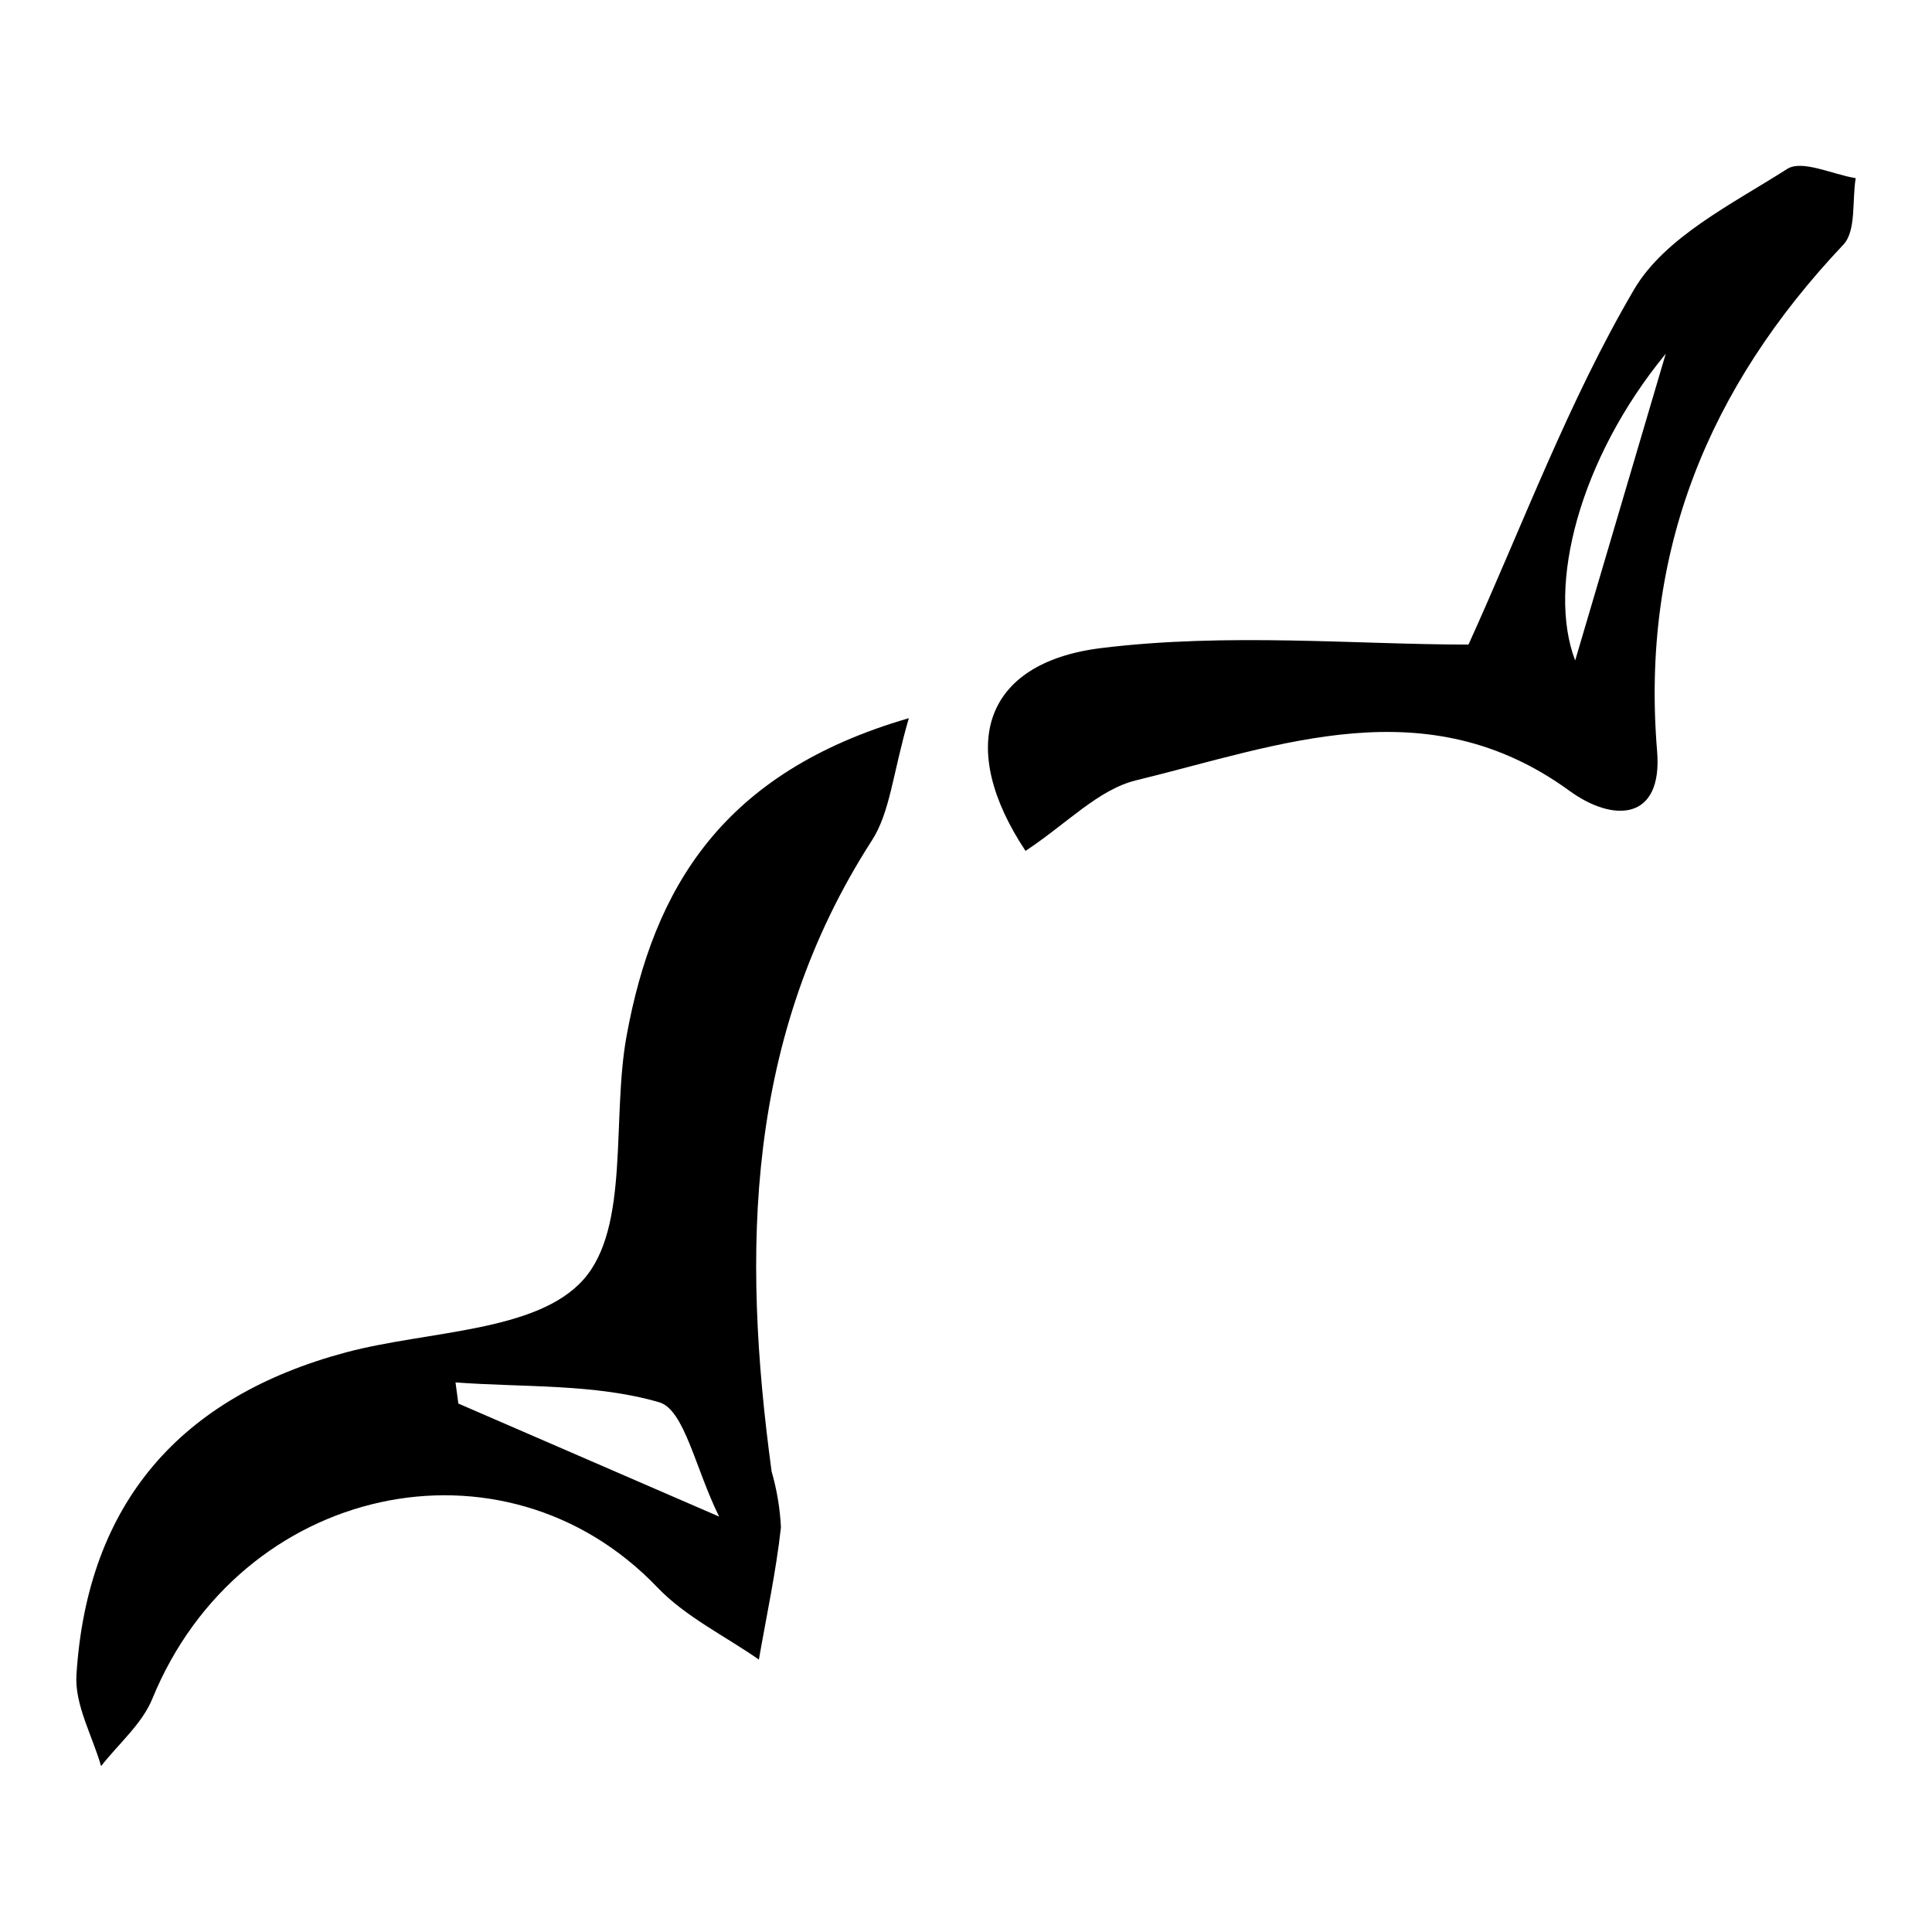
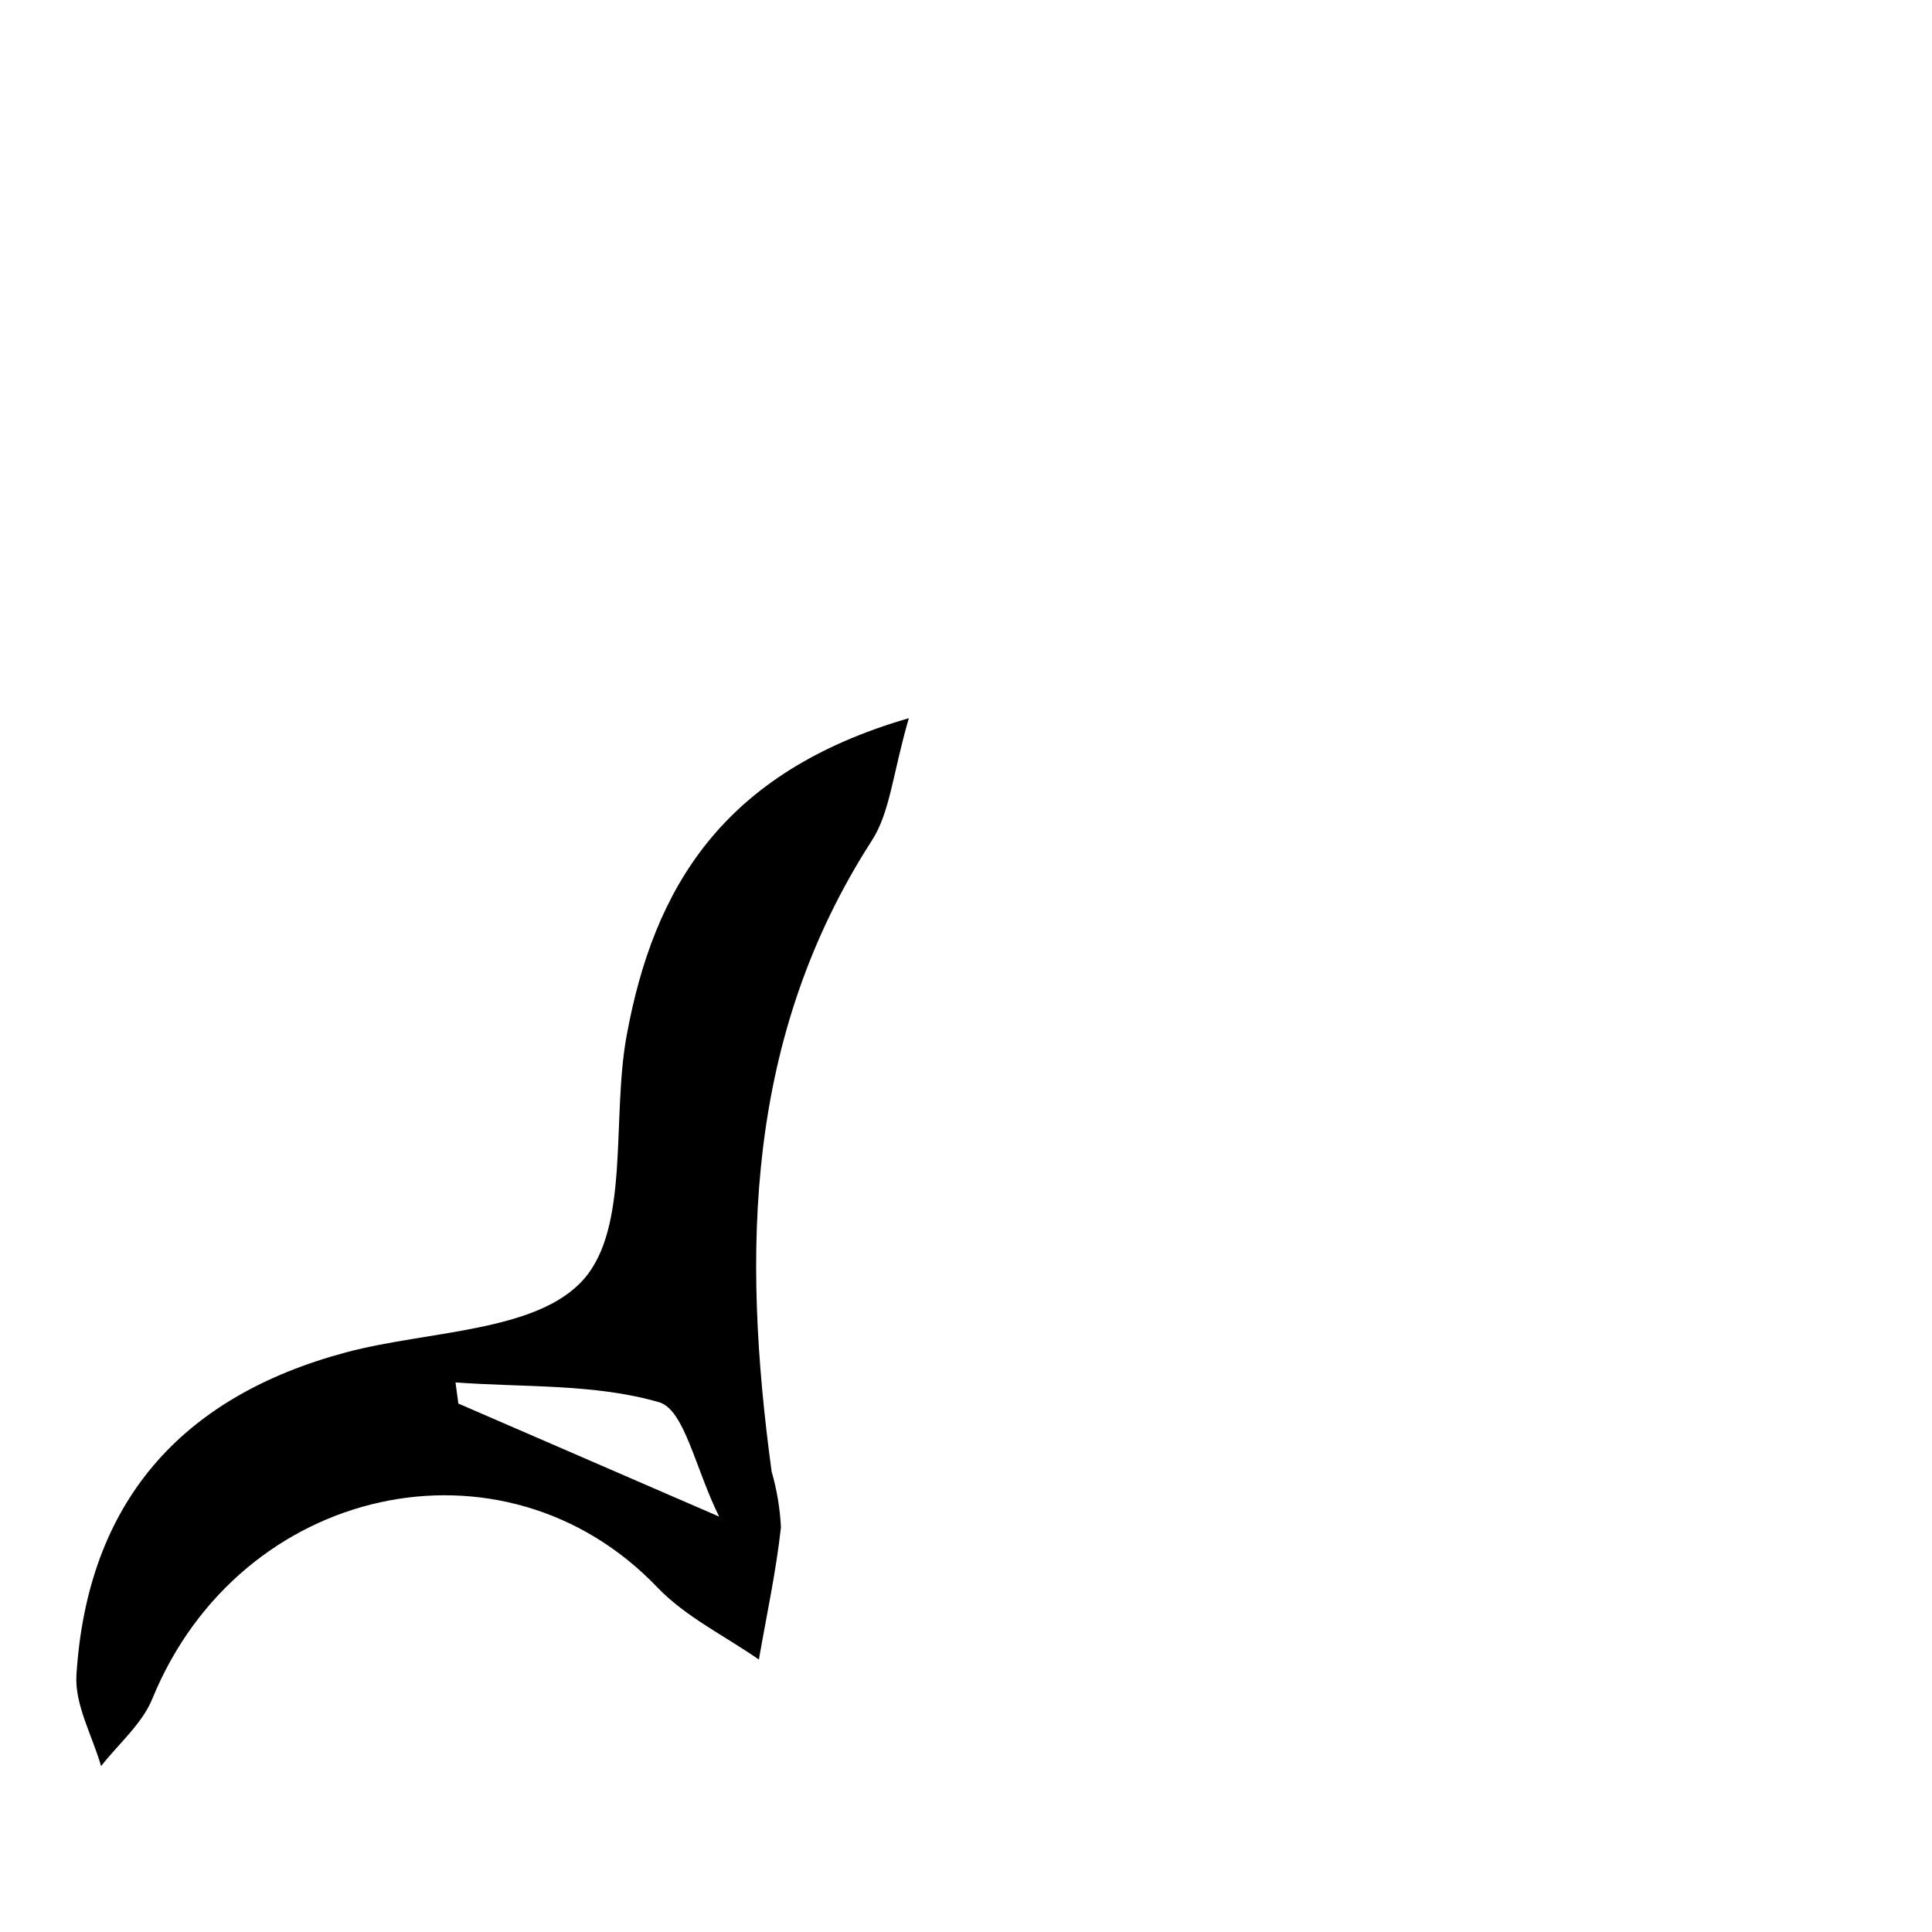
<svg xmlns="http://www.w3.org/2000/svg" fill="#000000" width="800px" height="800px" version="1.1" viewBox="144 144 512 512">
  <g>
    <path d="m384.85 334.33c-4.269 14.68-4.945 24.883-9.789 32.402-33.504 52.012-34.5 108.84-26.574 167.23 1.391 4.824 2.223 9.789 2.473 14.801-1.301 11.754-3.82 23.371-5.848 35.043-9.043-6.305-19.43-11.324-26.898-19.133-40.789-42.633-110.62-27.297-133.84 29.512-2.734 6.688-8.973 11.941-13.586 17.863-2.309-8.062-7.027-16.277-6.531-24.164 2.879-45.574 27.562-73.762 71.465-85.5 21.66-5.789 50.496-5.285 62.914-19.301 12.348-13.934 7.398-42.641 11.426-64.613 7.176-39.188 25.41-69.828 74.785-84.141zm-50.277 211.58c-6.391-12.941-9.188-28.348-15.902-30.301-17.051-4.961-35.855-3.902-53.957-5.254l0.754 5.598c20.98 9.098 41.957 18.191 69.105 29.957z" />
-     <path d="m415.78 369.5c-18.043-27.109-11.723-49.836 20.09-53.758 33.43-4.121 67.766-0.922 97.297-0.922 14.426-31.812 26.508-64.512 43.879-94.102 8.164-13.91 26.004-22.641 40.582-31.949 3.926-2.508 11.984 1.453 18.148 2.445-0.98 5.981 0.18 13.977-3.269 17.625-35.746 37.828-53.73 81.41-49.359 134.23 1.523 18.398-11.496 19.039-23.238 10.496-37.879-27.551-76.625-12.086-114.86-2.762-9.98 2.434-18.344 11.477-29.273 18.691zm169.66-131.76c-22.875 27.859-31.547 61.539-24.004 81.293 7.207-24.41 15.691-53.141 24.004-81.289z" />
  </g>
</svg>